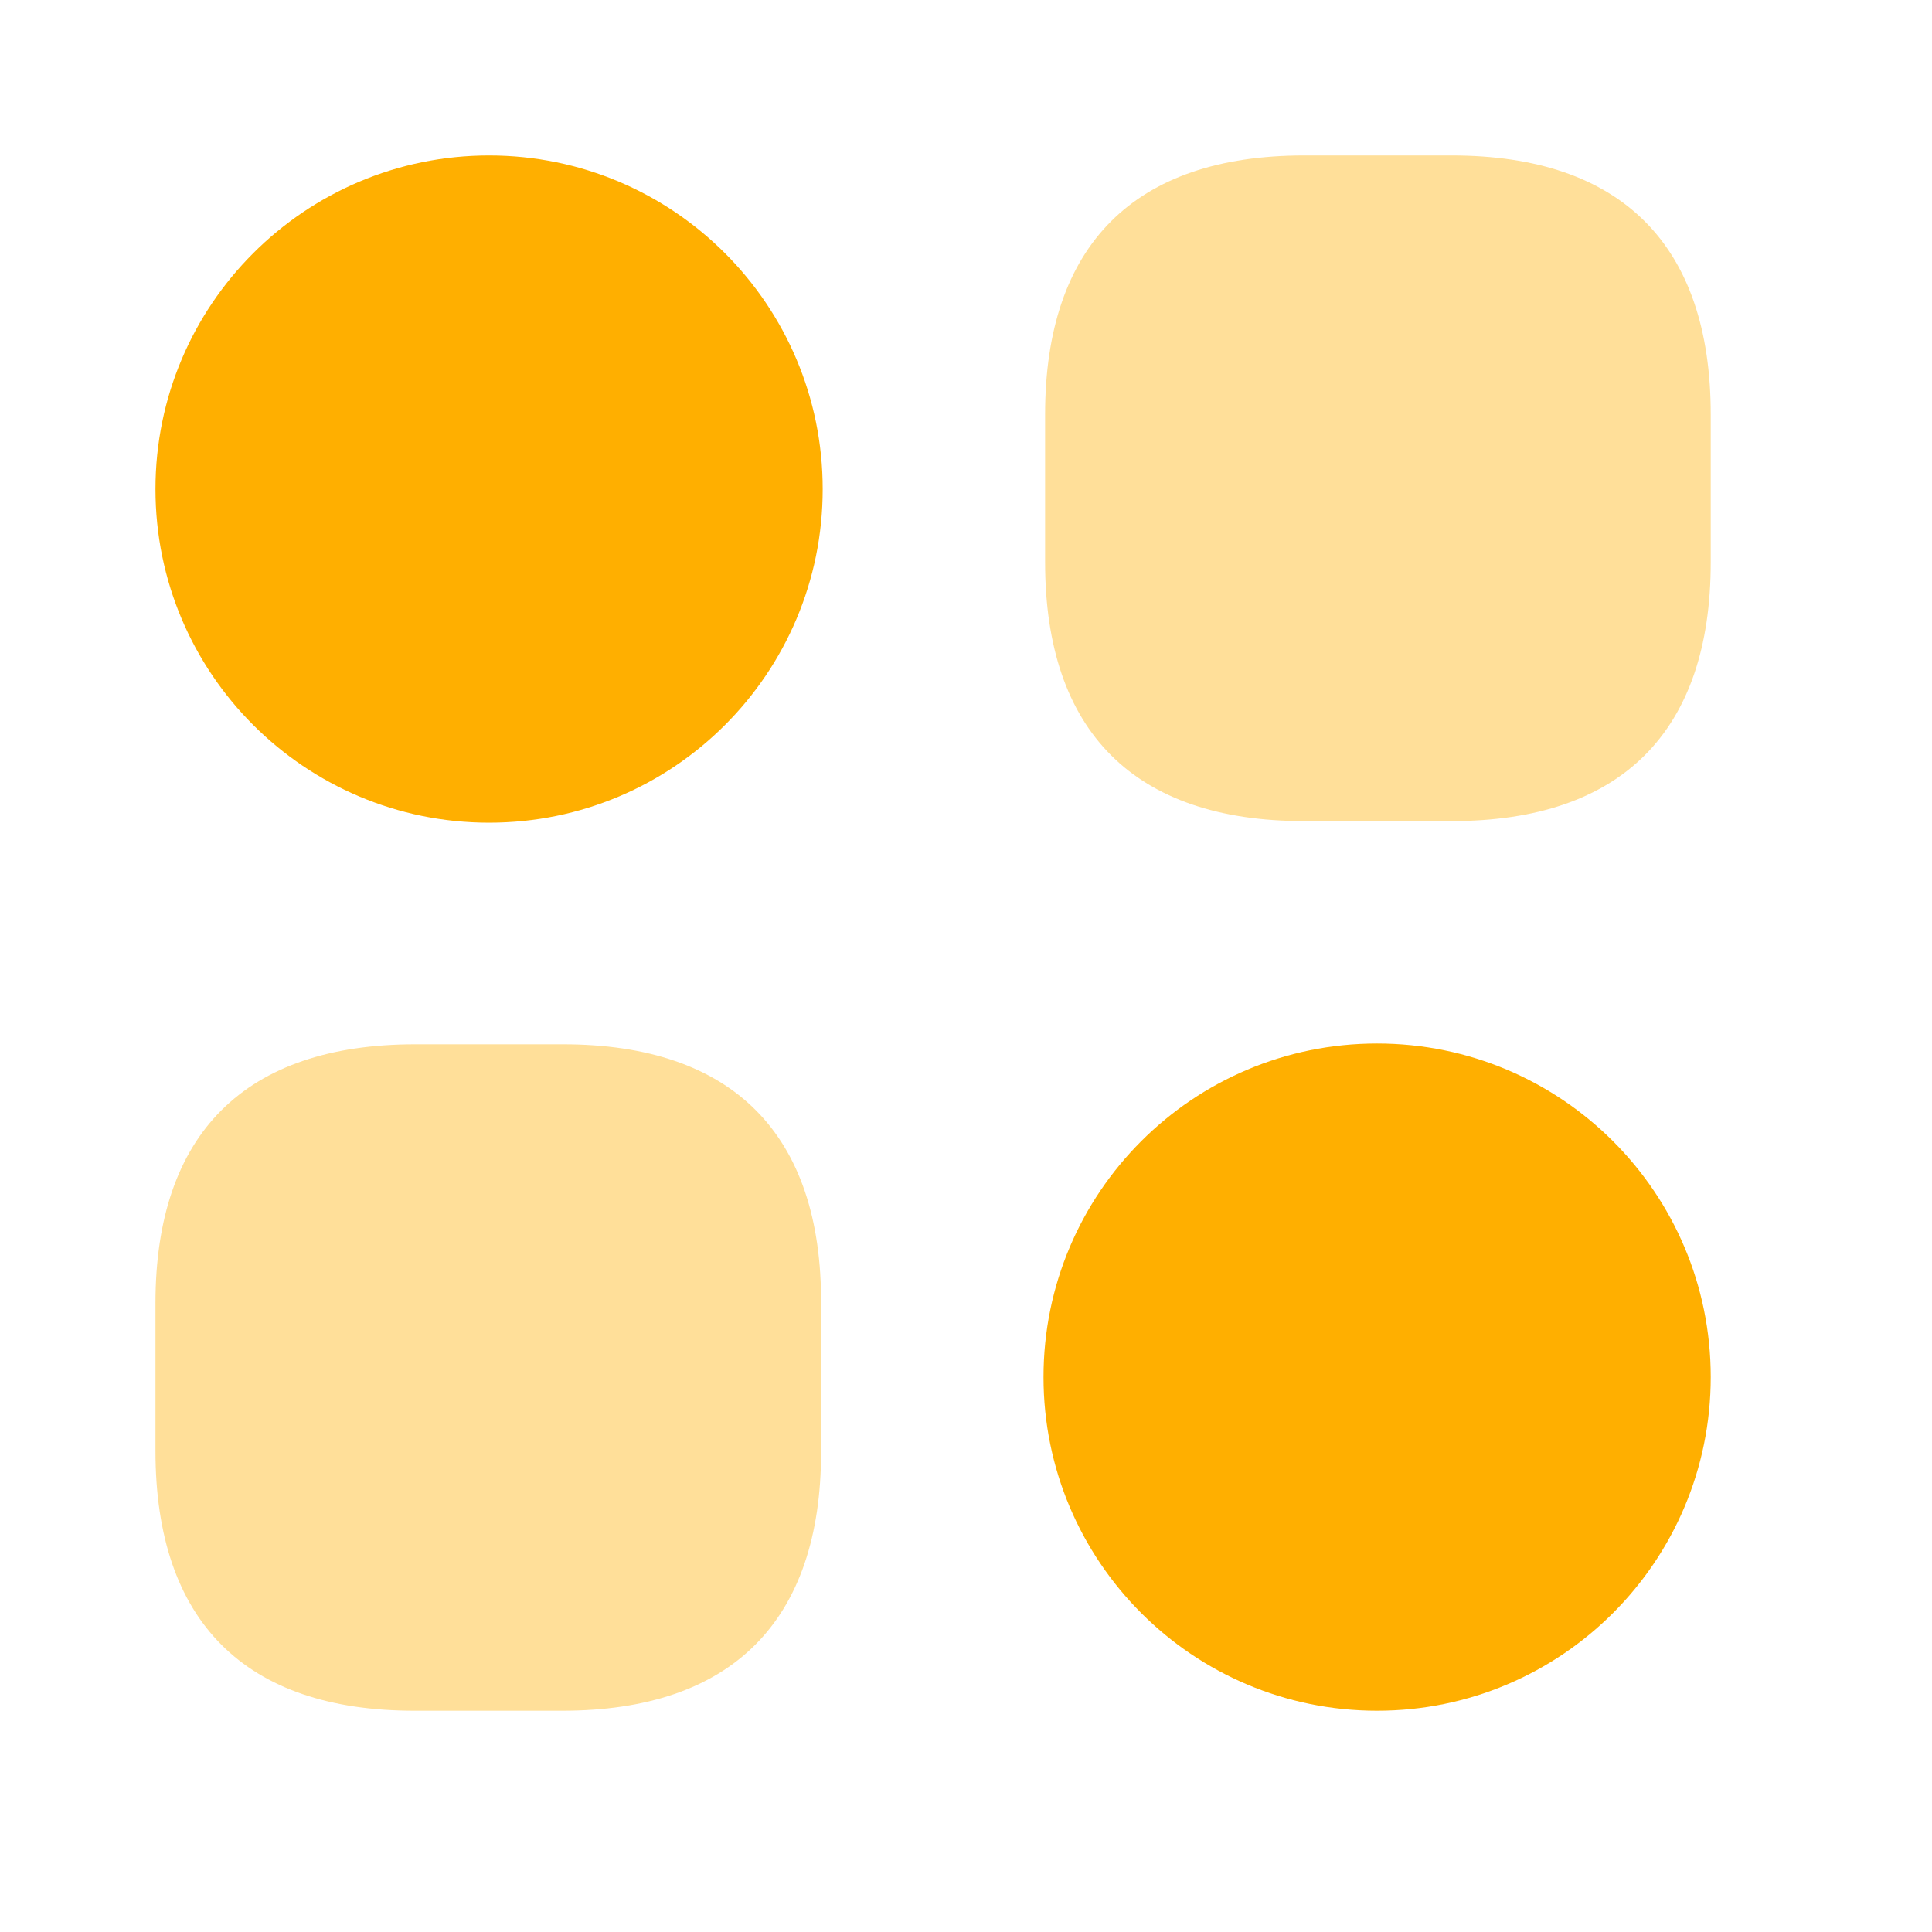
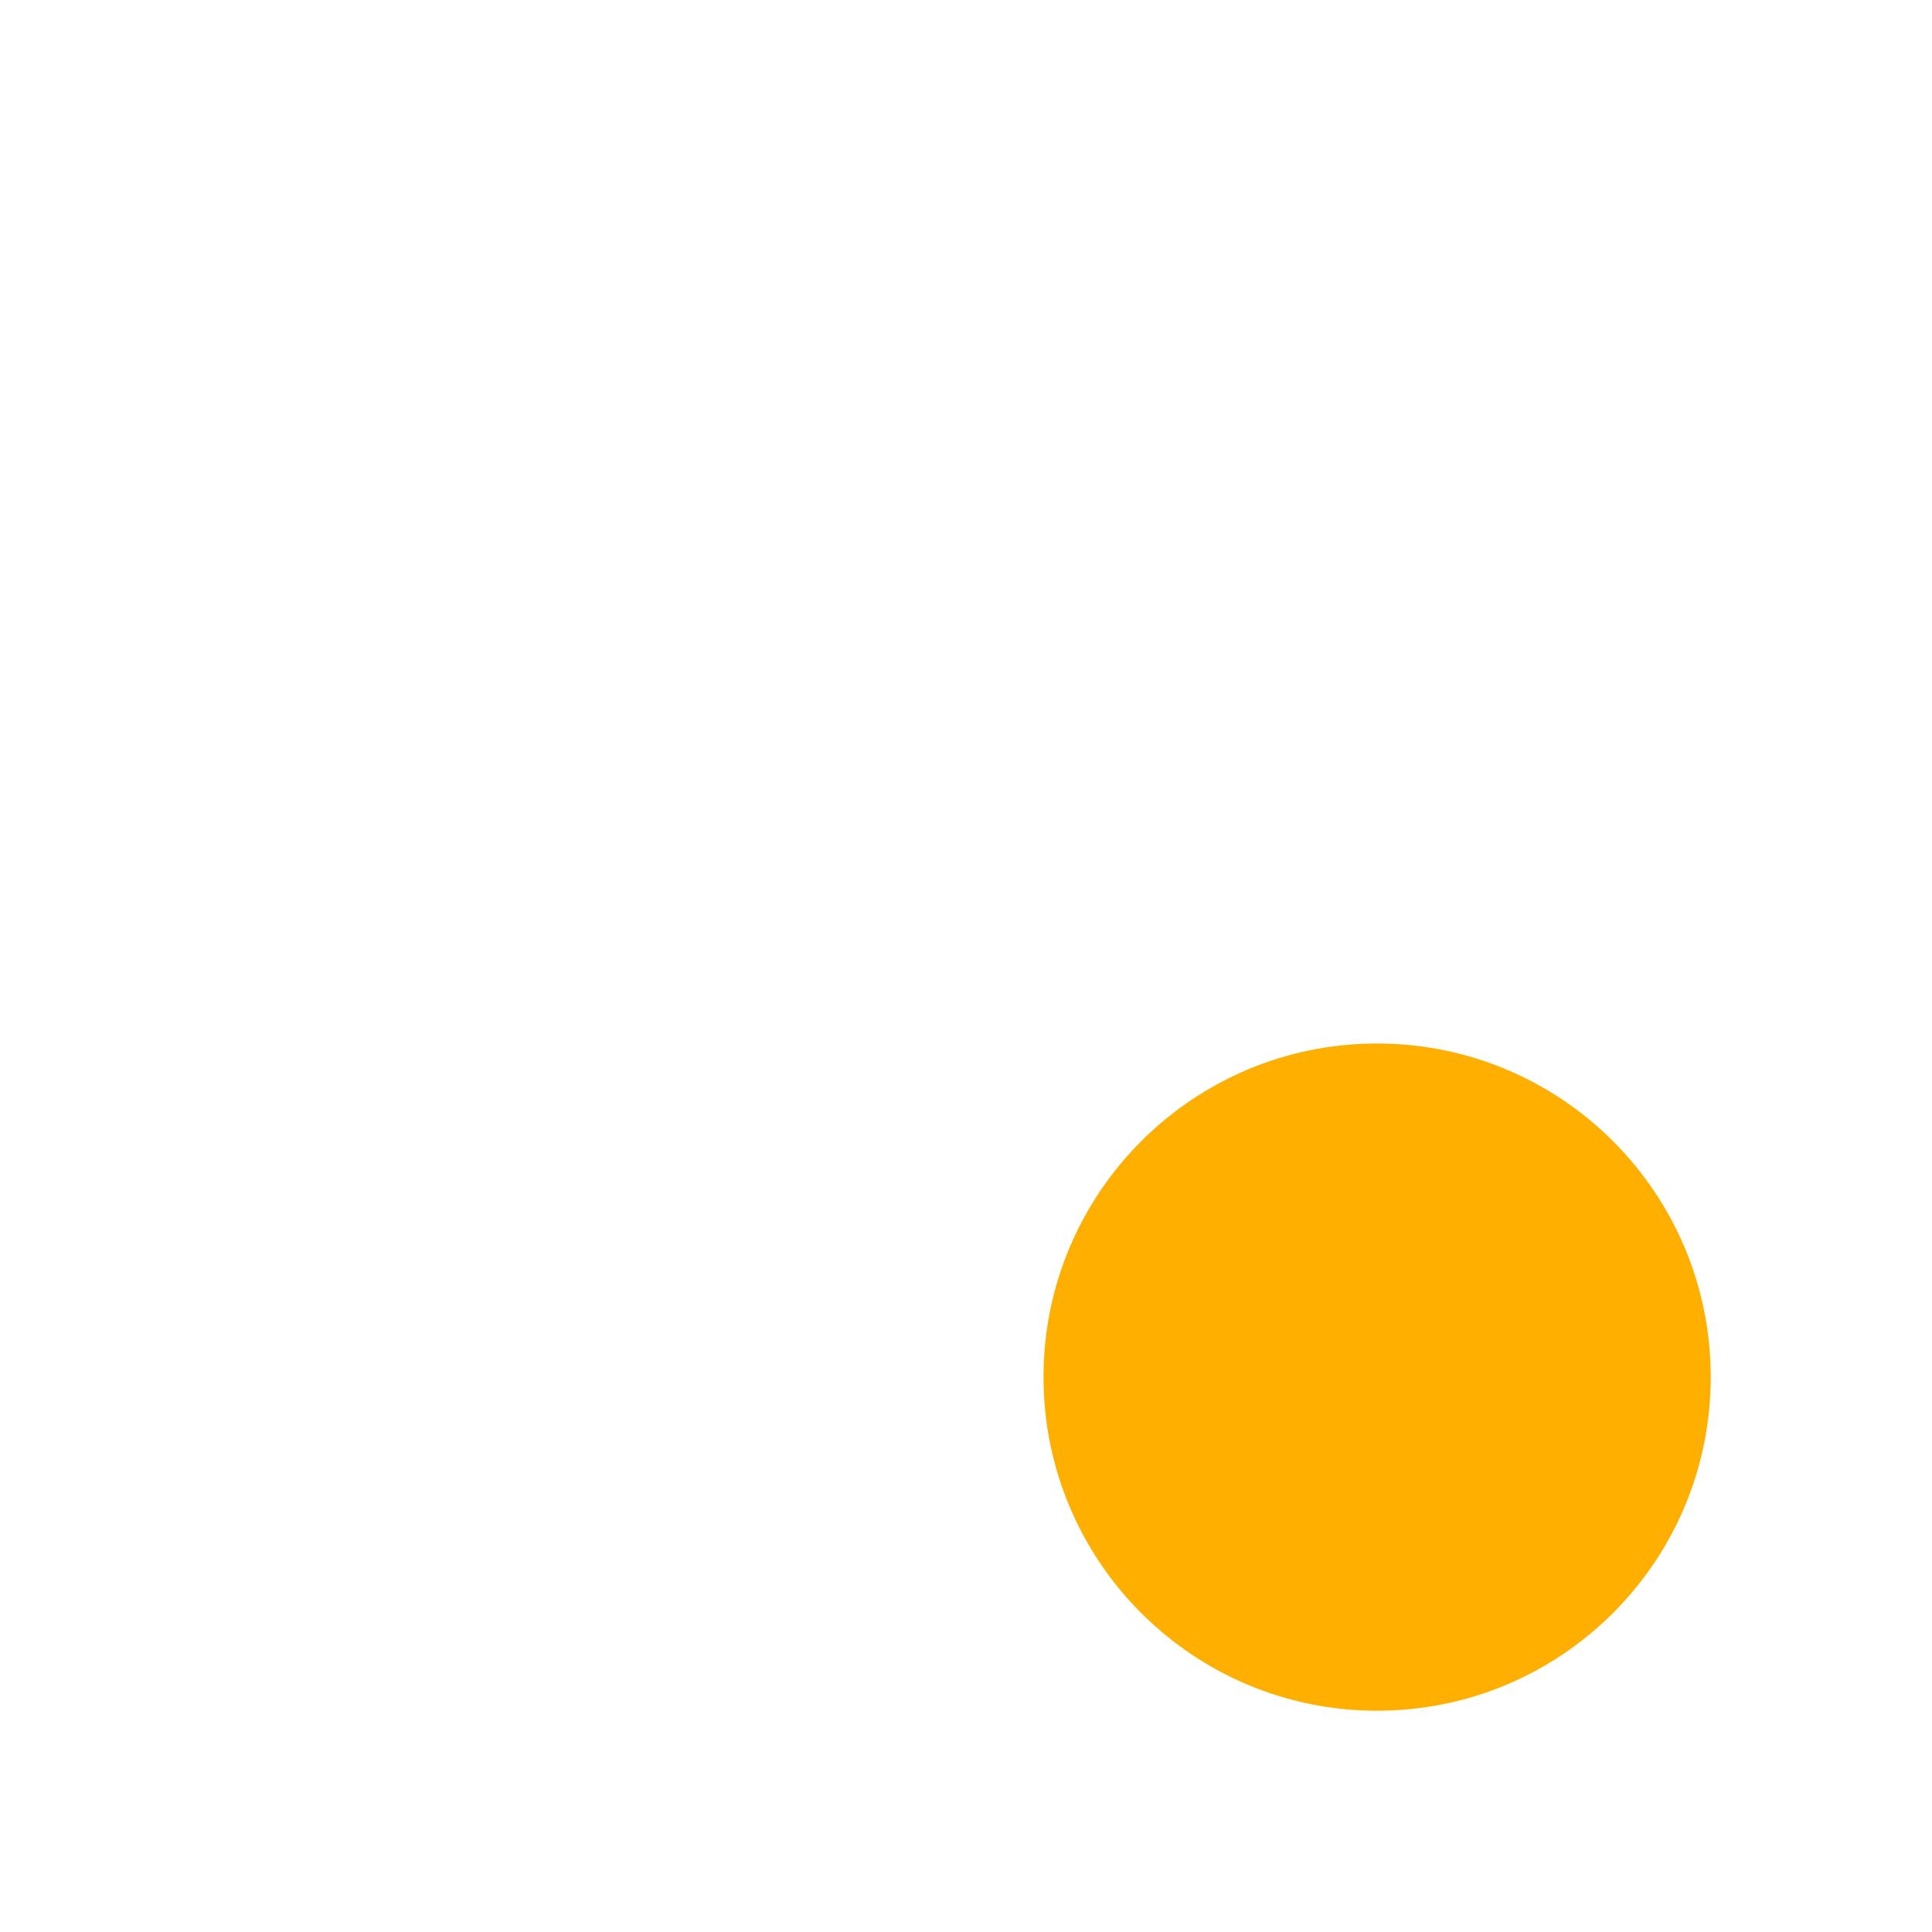
<svg xmlns="http://www.w3.org/2000/svg" width="17" height="17" viewBox="0 0 17 17" fill="none">
-   <path opacity="0.4" d="M12.774 1.368H11.474C9.983 1.368 9.196 2.155 9.196 3.647V4.947C9.196 6.438 9.983 7.225 11.474 7.225H12.774C14.266 7.225 15.053 6.438 15.053 4.947V3.647C15.053 2.155 14.266 1.368 12.774 1.368Z" fill="#FFAF00" />
-   <path opacity="0.4" d="M4.954 9.189H3.654C2.155 9.189 1.368 9.976 1.368 11.467V12.767C1.368 14.266 2.155 15.053 3.647 15.053H4.947C6.438 15.053 7.225 14.266 7.225 12.774V11.474C7.232 9.976 6.445 9.189 4.954 9.189Z" fill="#FFAF00" />
-   <path d="M4.304 7.239C5.925 7.239 7.239 5.925 7.239 4.304C7.239 2.683 5.925 1.368 4.304 1.368C2.683 1.368 1.368 2.683 1.368 4.304C1.368 5.925 2.683 7.239 4.304 7.239Z" fill="#FFAF00" />
-   <path d="M12.117 15.053C13.739 15.053 15.053 13.739 15.053 12.117C15.053 10.496 13.739 9.182 12.117 9.182C10.496 9.182 9.182 10.496 9.182 12.117C9.182 13.739 10.496 15.053 12.117 15.053Z" fill="#FFAF00" />
+   <path d="M12.117 15.053C13.739 15.053 15.053 13.739 15.053 12.117C15.053 10.496 13.739 9.182 12.117 9.182C10.496 9.182 9.182 10.496 9.182 12.117C9.182 13.739 10.496 15.053 12.117 15.053" fill="#FFAF00" />
</svg>